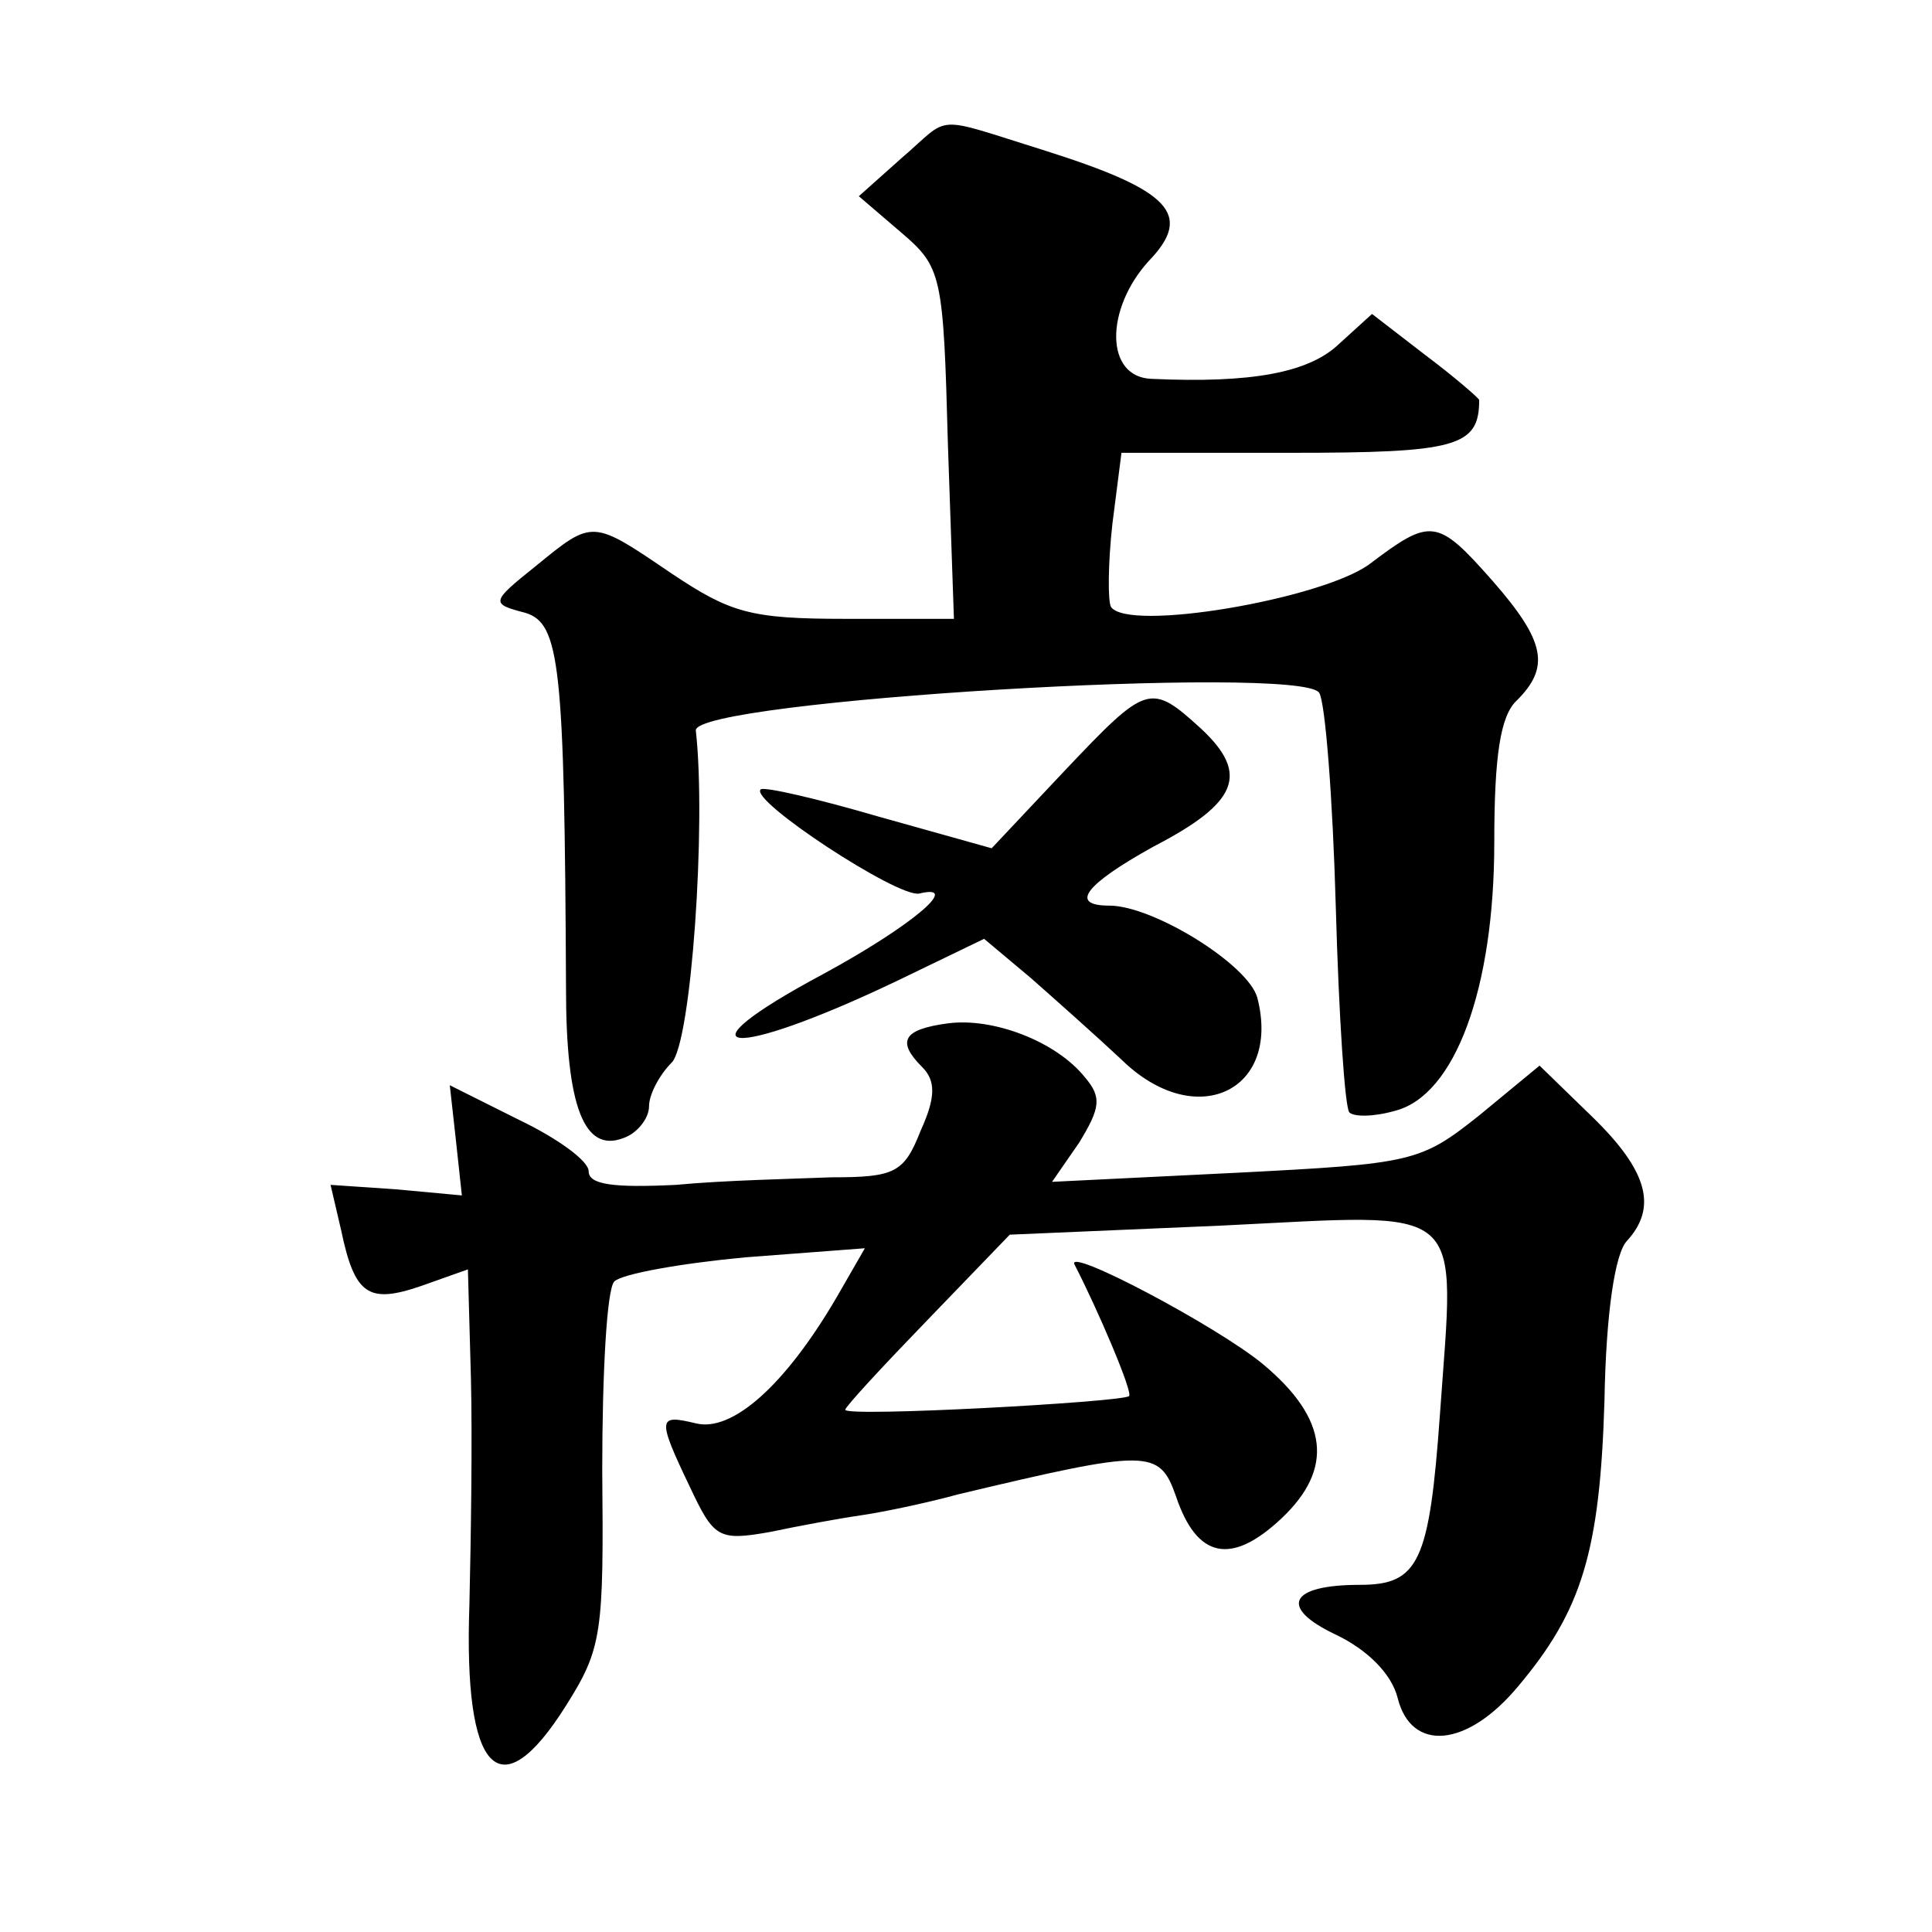
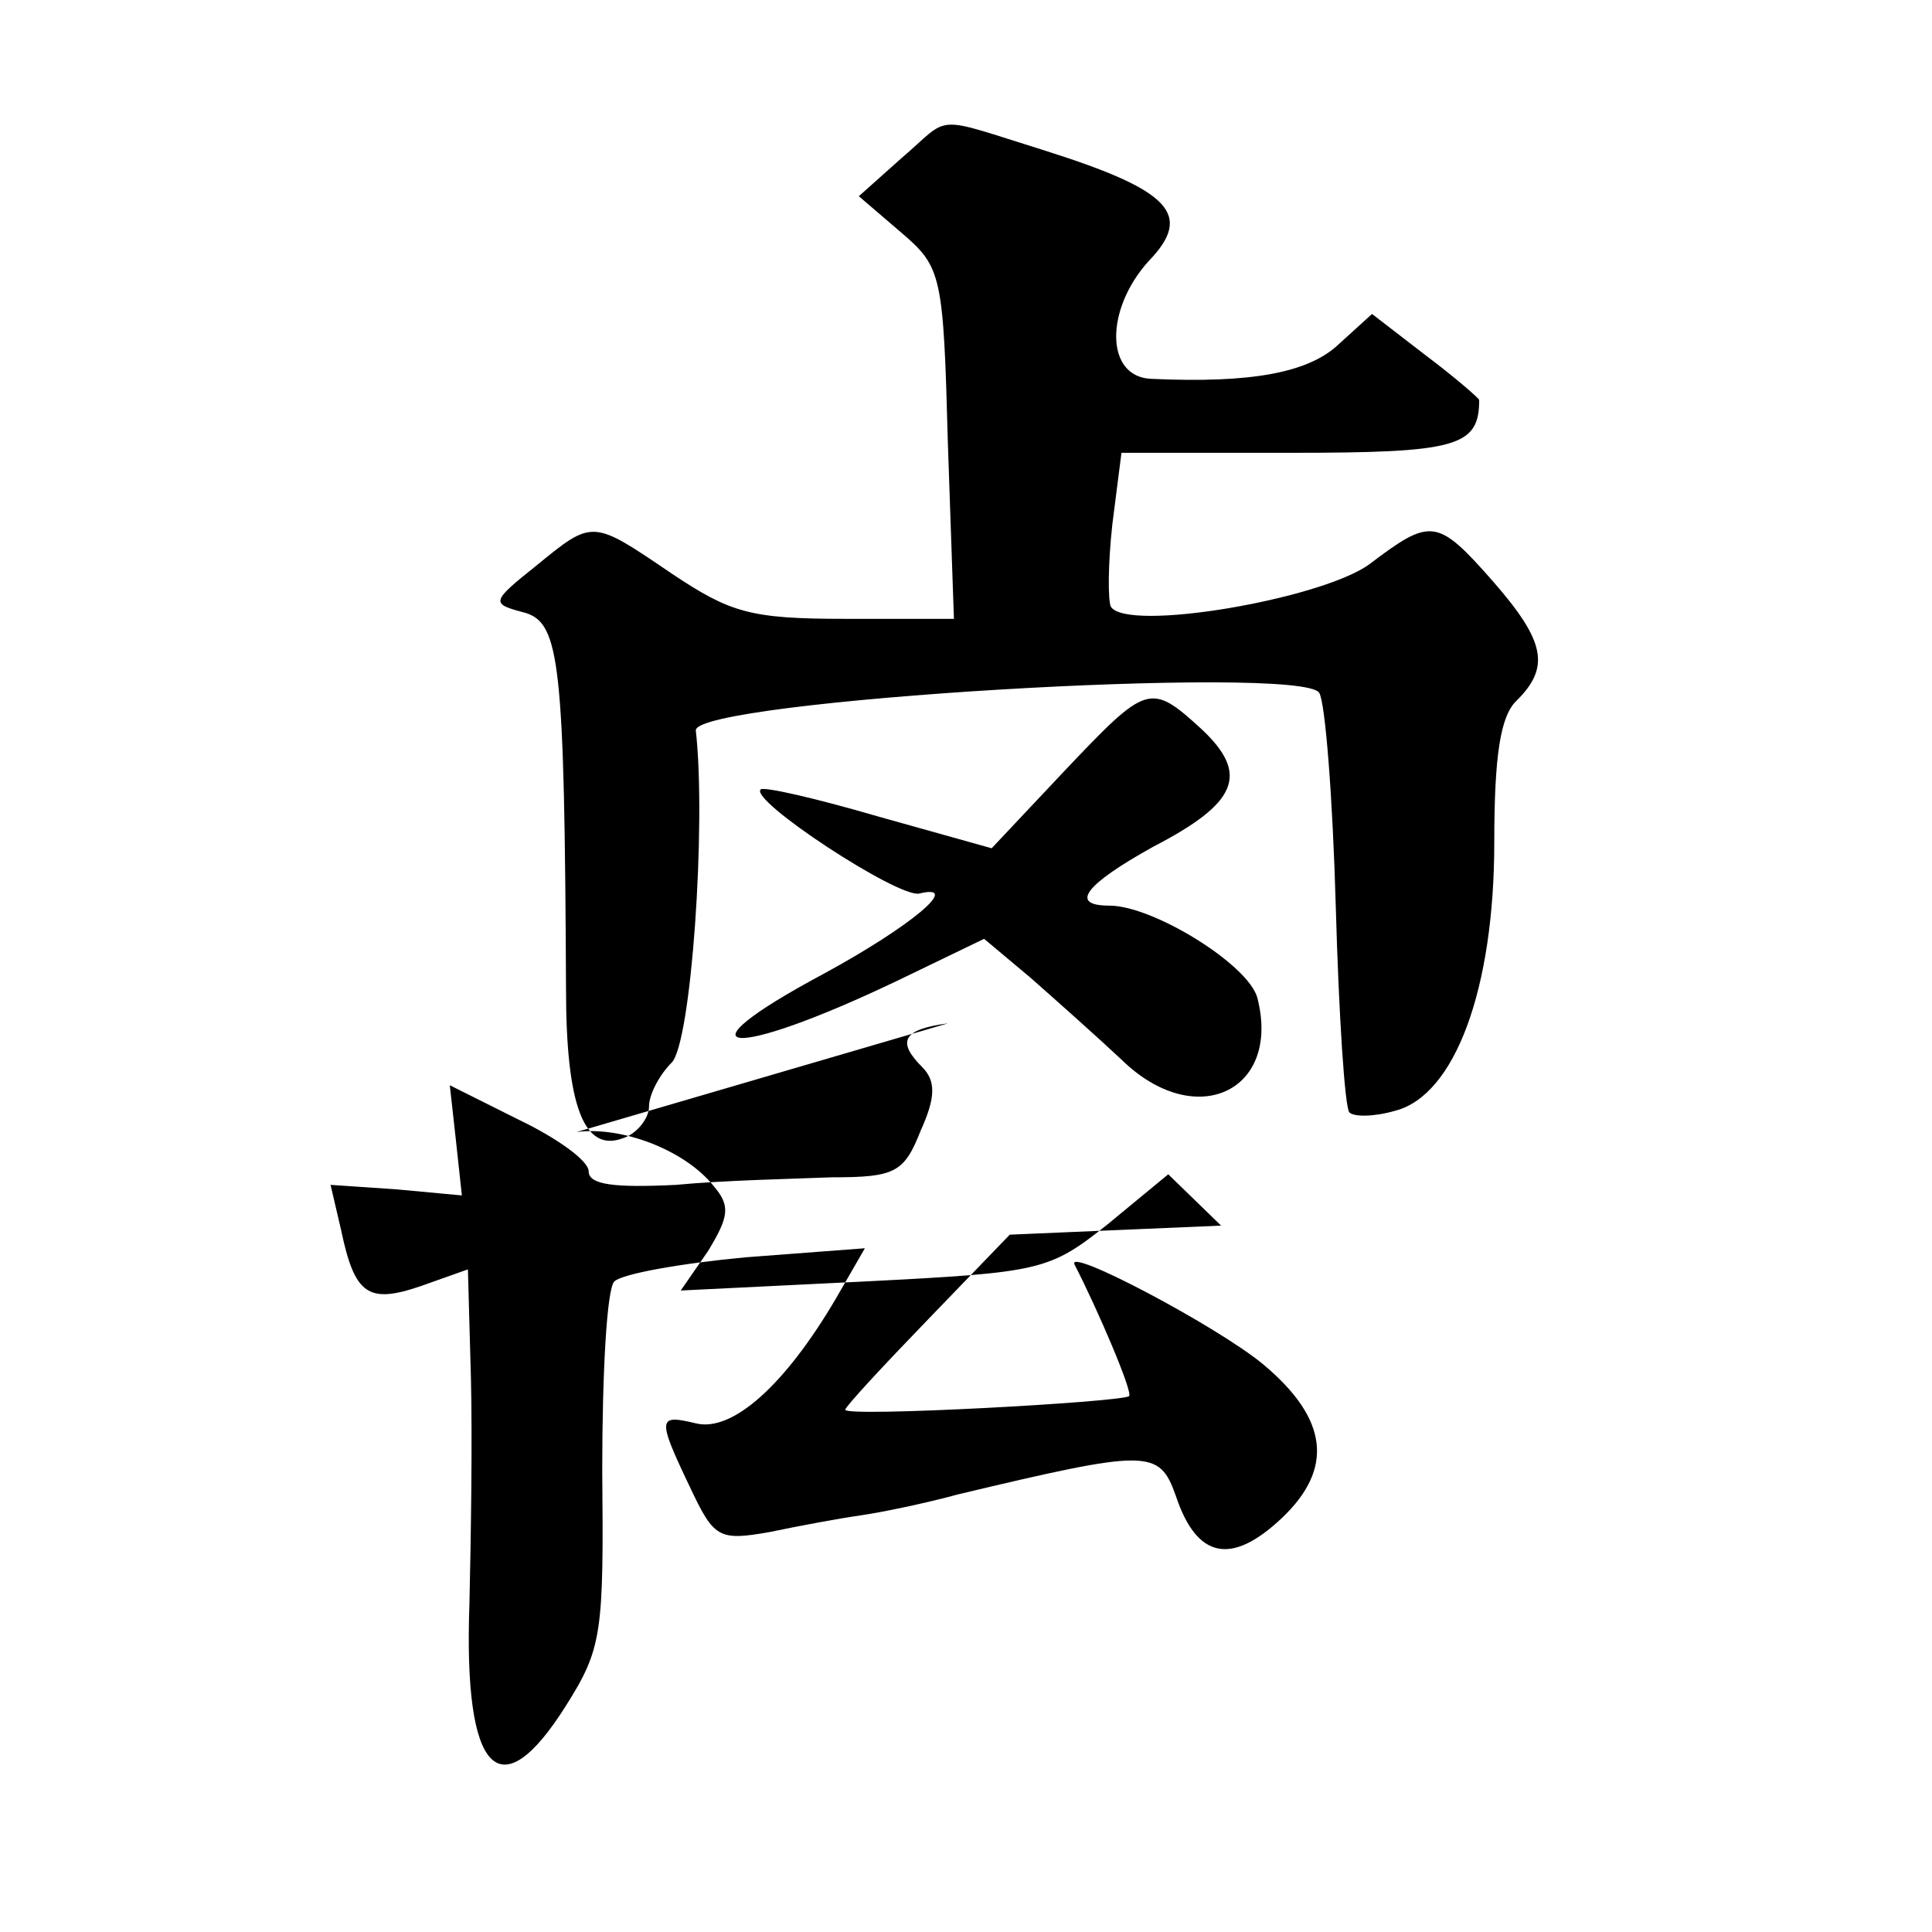
<svg xmlns="http://www.w3.org/2000/svg" version="1.0" width="128pt" height="128pt" viewBox="0 0 128 128" preserveAspectRatio="xMidYMid meet">
  <g transform="translate(0,128) scale(0.1,-0.1)" fill="#0" stroke="none">
-     <path d="M597 1175 l-28 -25 28 -24 c27 -23 28 -28 31 -140 l4 -116 -72 0 c-63 0 -76 4 -115 30 -53 36 -52 36 -90 5 -30 -24 -30 -25 -7 -31 23 -7 26 -34 27 -249 0 -78 12 -109 38 -99 9 3 17 13 17 21 0 8 7 21 15 29 13 13 23 158 16 220 -2 20 401 44 413 25 4 -6 9 -70 11 -142 2 -72 6 -133 9 -136 3 -3 16 -3 30 1 40 10 66 81 66 178 0 57 4 84 15 94 22 22 19 39 -16 79 -37 42 -41 42 -82 11 -32 -23 -160 -45 -171 -28 -2 4 -2 28 1 55 l6 47 112 0 c110 0 125 4 125 35 0 1 -16 15 -36 30 l-35 27 -22 -20 c-20 -19 -58 -26 -124 -23 -31 1 -31 46 -2 78 30 31 14 47 -68 73 -77 24 -62 24 -96 -5z M705 769 l-48 -51 -75 21 c-41 12 -76 20 -78 18 -8 -7 91 -72 105 -69 29 7 -6 -22 -63 -53 -101 -54 -63 -58 48 -5 l58 28 31 -26 c17 -15 44 -39 60 -54 49 -48 106 -21 90 41 -6 22 -69 61 -98 61 -27 0 -16 14 29 39 56 29 64 48 32 78 -34 31 -36 30 -91 -28z M628 602 c-30 -4 -34 -12 -17 -29 9 -9 9 -20 -1 -42 -11 -28 -17 -31 -59 -31 -25 -1 -72 -2 -103 -5 -41 -2 -58 0 -58 9 0 7 -21 22 -46 34 l-46 23 4 -36 4 -37 -43 4 -44 3 7 -30 c9 -43 18 -49 53 -37 l31 11 2 -72 c1 -40 0 -107 -1 -150 -4 -112 20 -137 64 -67 24 38 25 48 24 156 0 64 3 120 8 125 5 5 44 12 87 16 l79 6 -19 -33 c-34 -58 -69 -89 -93 -83 -25 6 -26 4 -4 -42 16 -34 19 -36 53 -30 19 4 46 9 60 11 14 2 43 8 65 14 126 30 133 30 144 -1 14 -42 37 -46 70 -15 35 33 31 66 -12 102 -30 25 -132 79 -125 66 15 -29 39 -85 36 -87 -6 -4 -188 -14 -188 -9 0 2 25 29 55 60 l54 56 140 6 c165 8 155 17 145 -125 -7 -98 -14 -113 -53 -113 -47 0 -54 -15 -16 -33 21 -10 37 -26 41 -42 9 -36 46 -33 80 8 42 50 54 89 57 189 1 58 7 98 15 106 20 22 14 46 -23 82 l-35 34 -40 -33 c-39 -31 -44 -32 -161 -38 l-122 -6 18 26 c14 23 15 30 4 43 -19 24 -61 40 -91 36z" />
+     <path d="M597 1175 l-28 -25 28 -24 c27 -23 28 -28 31 -140 l4 -116 -72 0 c-63 0 -76 4 -115 30 -53 36 -52 36 -90 5 -30 -24 -30 -25 -7 -31 23 -7 26 -34 27 -249 0 -78 12 -109 38 -99 9 3 17 13 17 21 0 8 7 21 15 29 13 13 23 158 16 220 -2 20 401 44 413 25 4 -6 9 -70 11 -142 2 -72 6 -133 9 -136 3 -3 16 -3 30 1 40 10 66 81 66 178 0 57 4 84 15 94 22 22 19 39 -16 79 -37 42 -41 42 -82 11 -32 -23 -160 -45 -171 -28 -2 4 -2 28 1 55 l6 47 112 0 c110 0 125 4 125 35 0 1 -16 15 -36 30 l-35 27 -22 -20 c-20 -19 -58 -26 -124 -23 -31 1 -31 46 -2 78 30 31 14 47 -68 73 -77 24 -62 24 -96 -5z M705 769 l-48 -51 -75 21 c-41 12 -76 20 -78 18 -8 -7 91 -72 105 -69 29 7 -6 -22 -63 -53 -101 -54 -63 -58 48 -5 l58 28 31 -26 c17 -15 44 -39 60 -54 49 -48 106 -21 90 41 -6 22 -69 61 -98 61 -27 0 -16 14 29 39 56 29 64 48 32 78 -34 31 -36 30 -91 -28z M628 602 c-30 -4 -34 -12 -17 -29 9 -9 9 -20 -1 -42 -11 -28 -17 -31 -59 -31 -25 -1 -72 -2 -103 -5 -41 -2 -58 0 -58 9 0 7 -21 22 -46 34 l-46 23 4 -36 4 -37 -43 4 -44 3 7 -30 c9 -43 18 -49 53 -37 l31 11 2 -72 c1 -40 0 -107 -1 -150 -4 -112 20 -137 64 -67 24 38 25 48 24 156 0 64 3 120 8 125 5 5 44 12 87 16 l79 6 -19 -33 c-34 -58 -69 -89 -93 -83 -25 6 -26 4 -4 -42 16 -34 19 -36 53 -30 19 4 46 9 60 11 14 2 43 8 65 14 126 30 133 30 144 -1 14 -42 37 -46 70 -15 35 33 31 66 -12 102 -30 25 -132 79 -125 66 15 -29 39 -85 36 -87 -6 -4 -188 -14 -188 -9 0 2 25 29 55 60 l54 56 140 6 l-35 34 -40 -33 c-39 -31 -44 -32 -161 -38 l-122 -6 18 26 c14 23 15 30 4 43 -19 24 -61 40 -91 36z" />
  </g>
</svg>